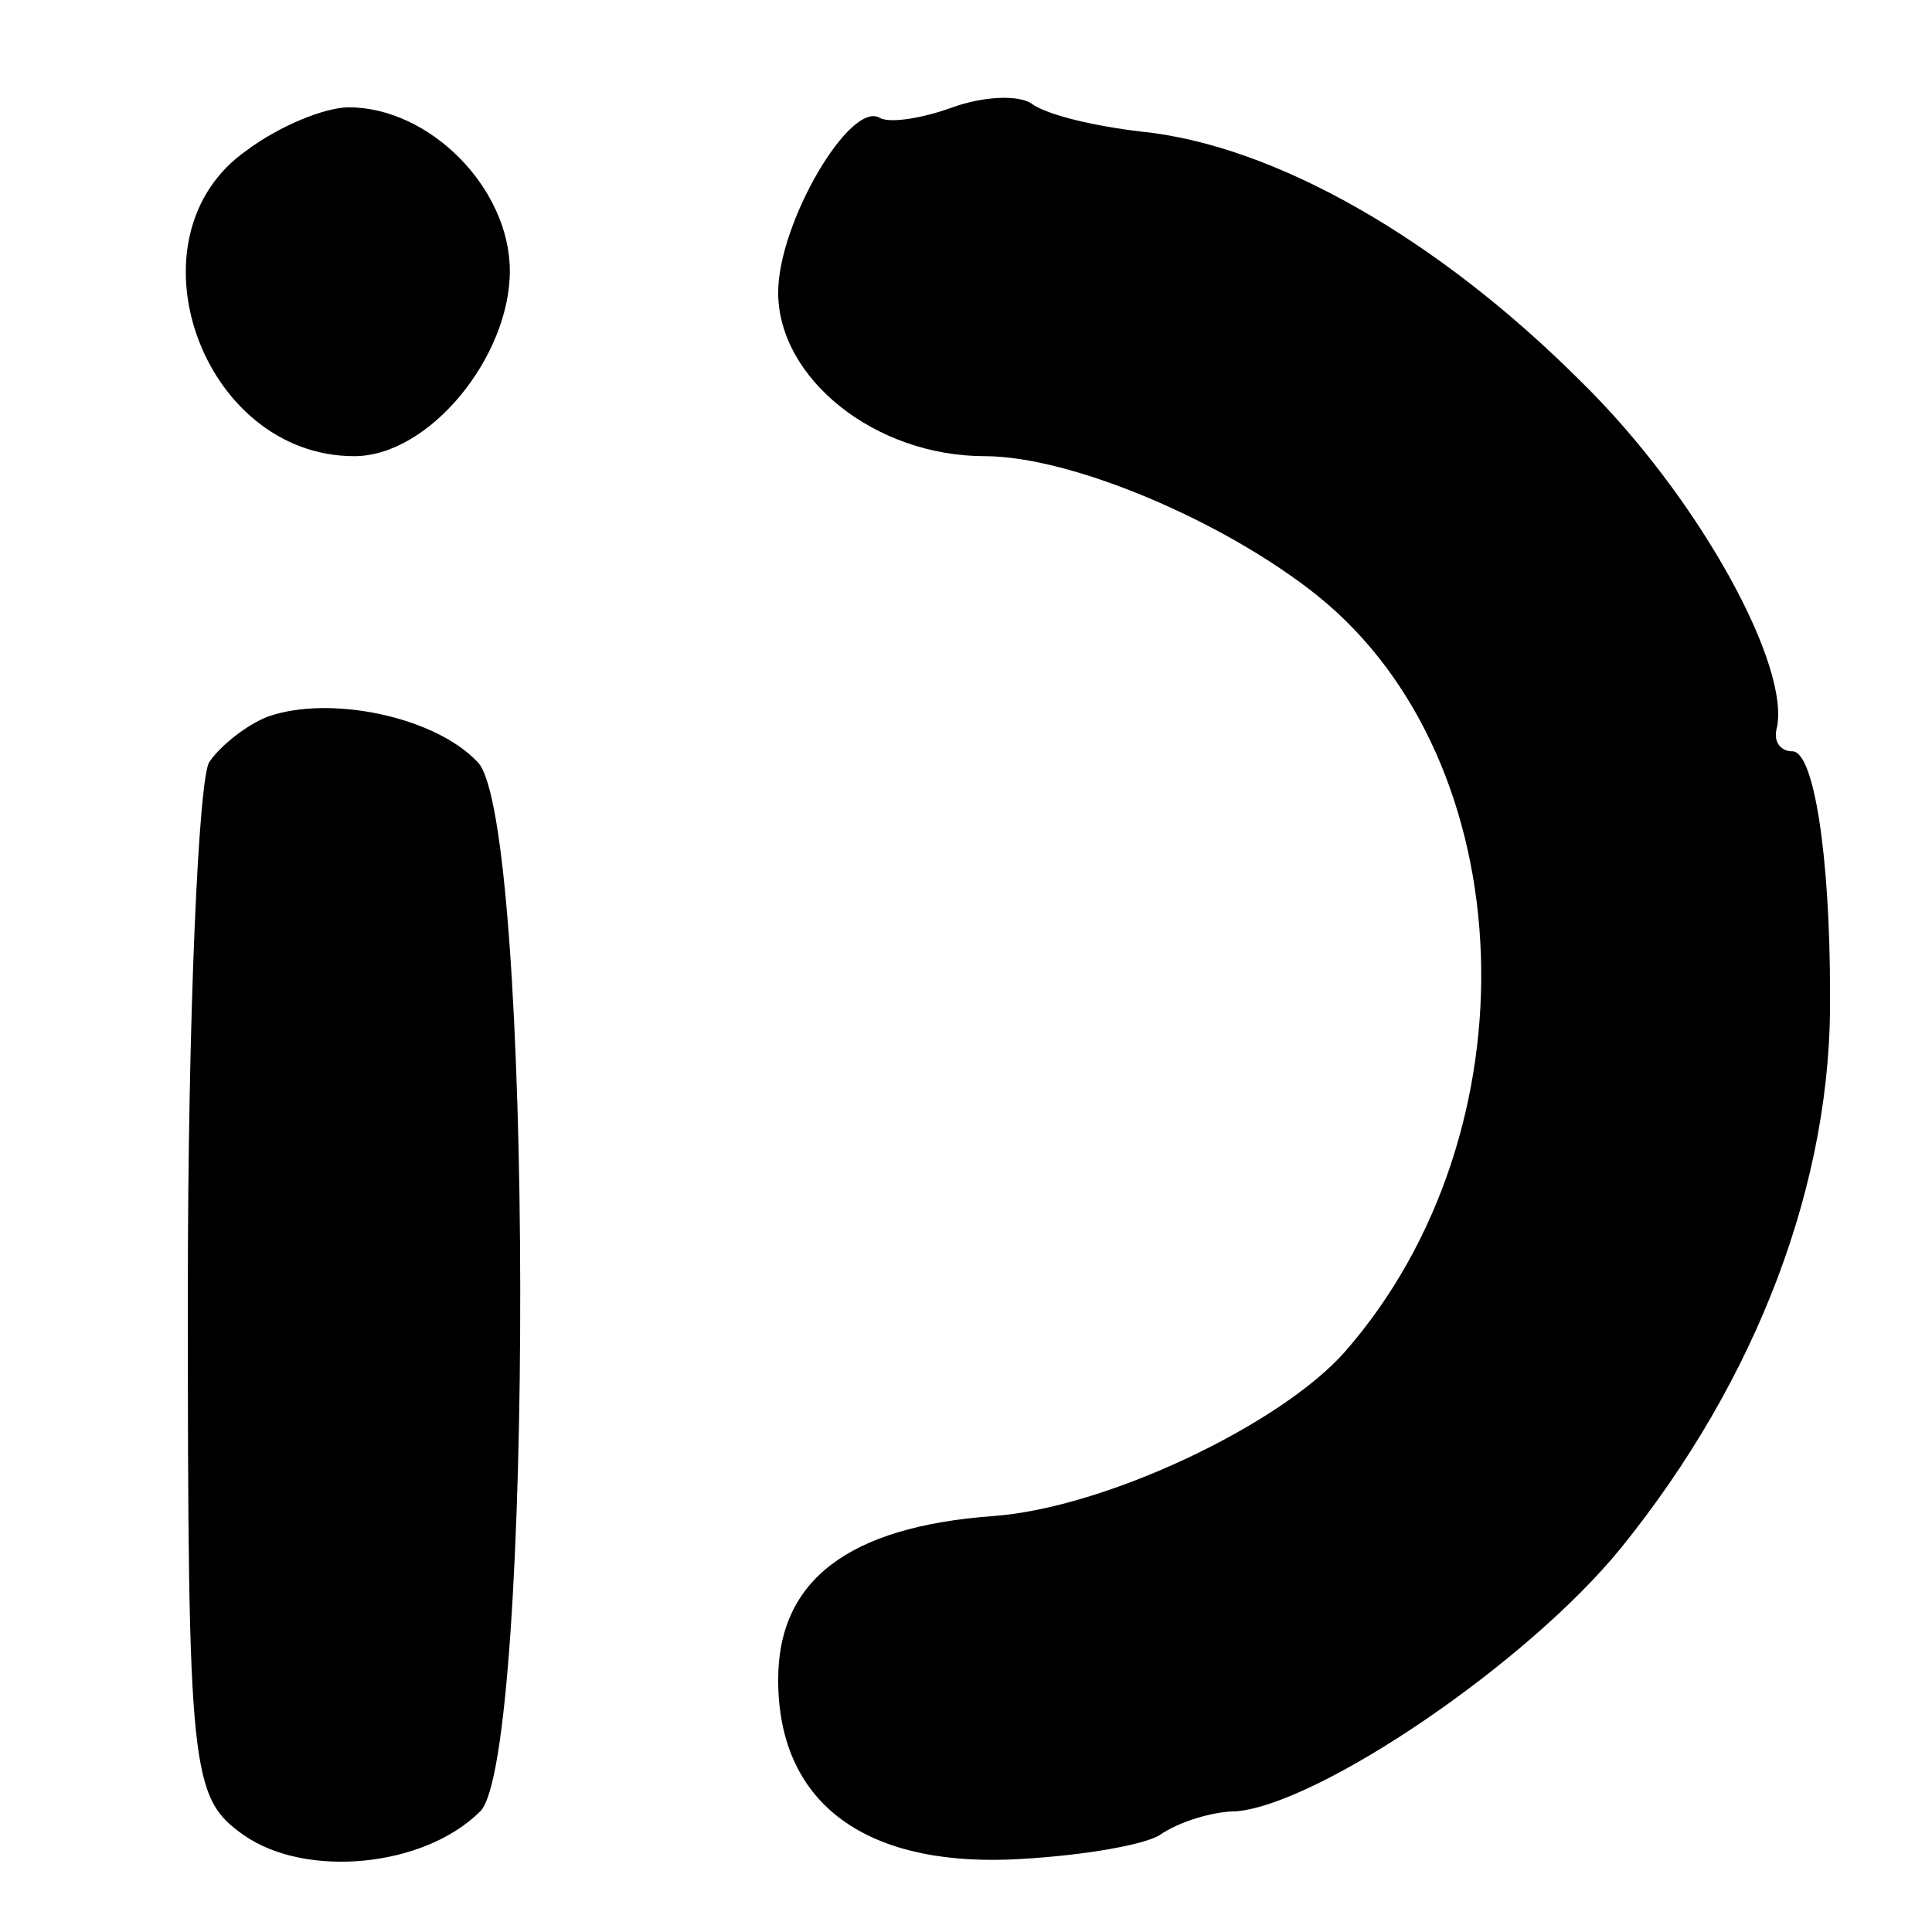
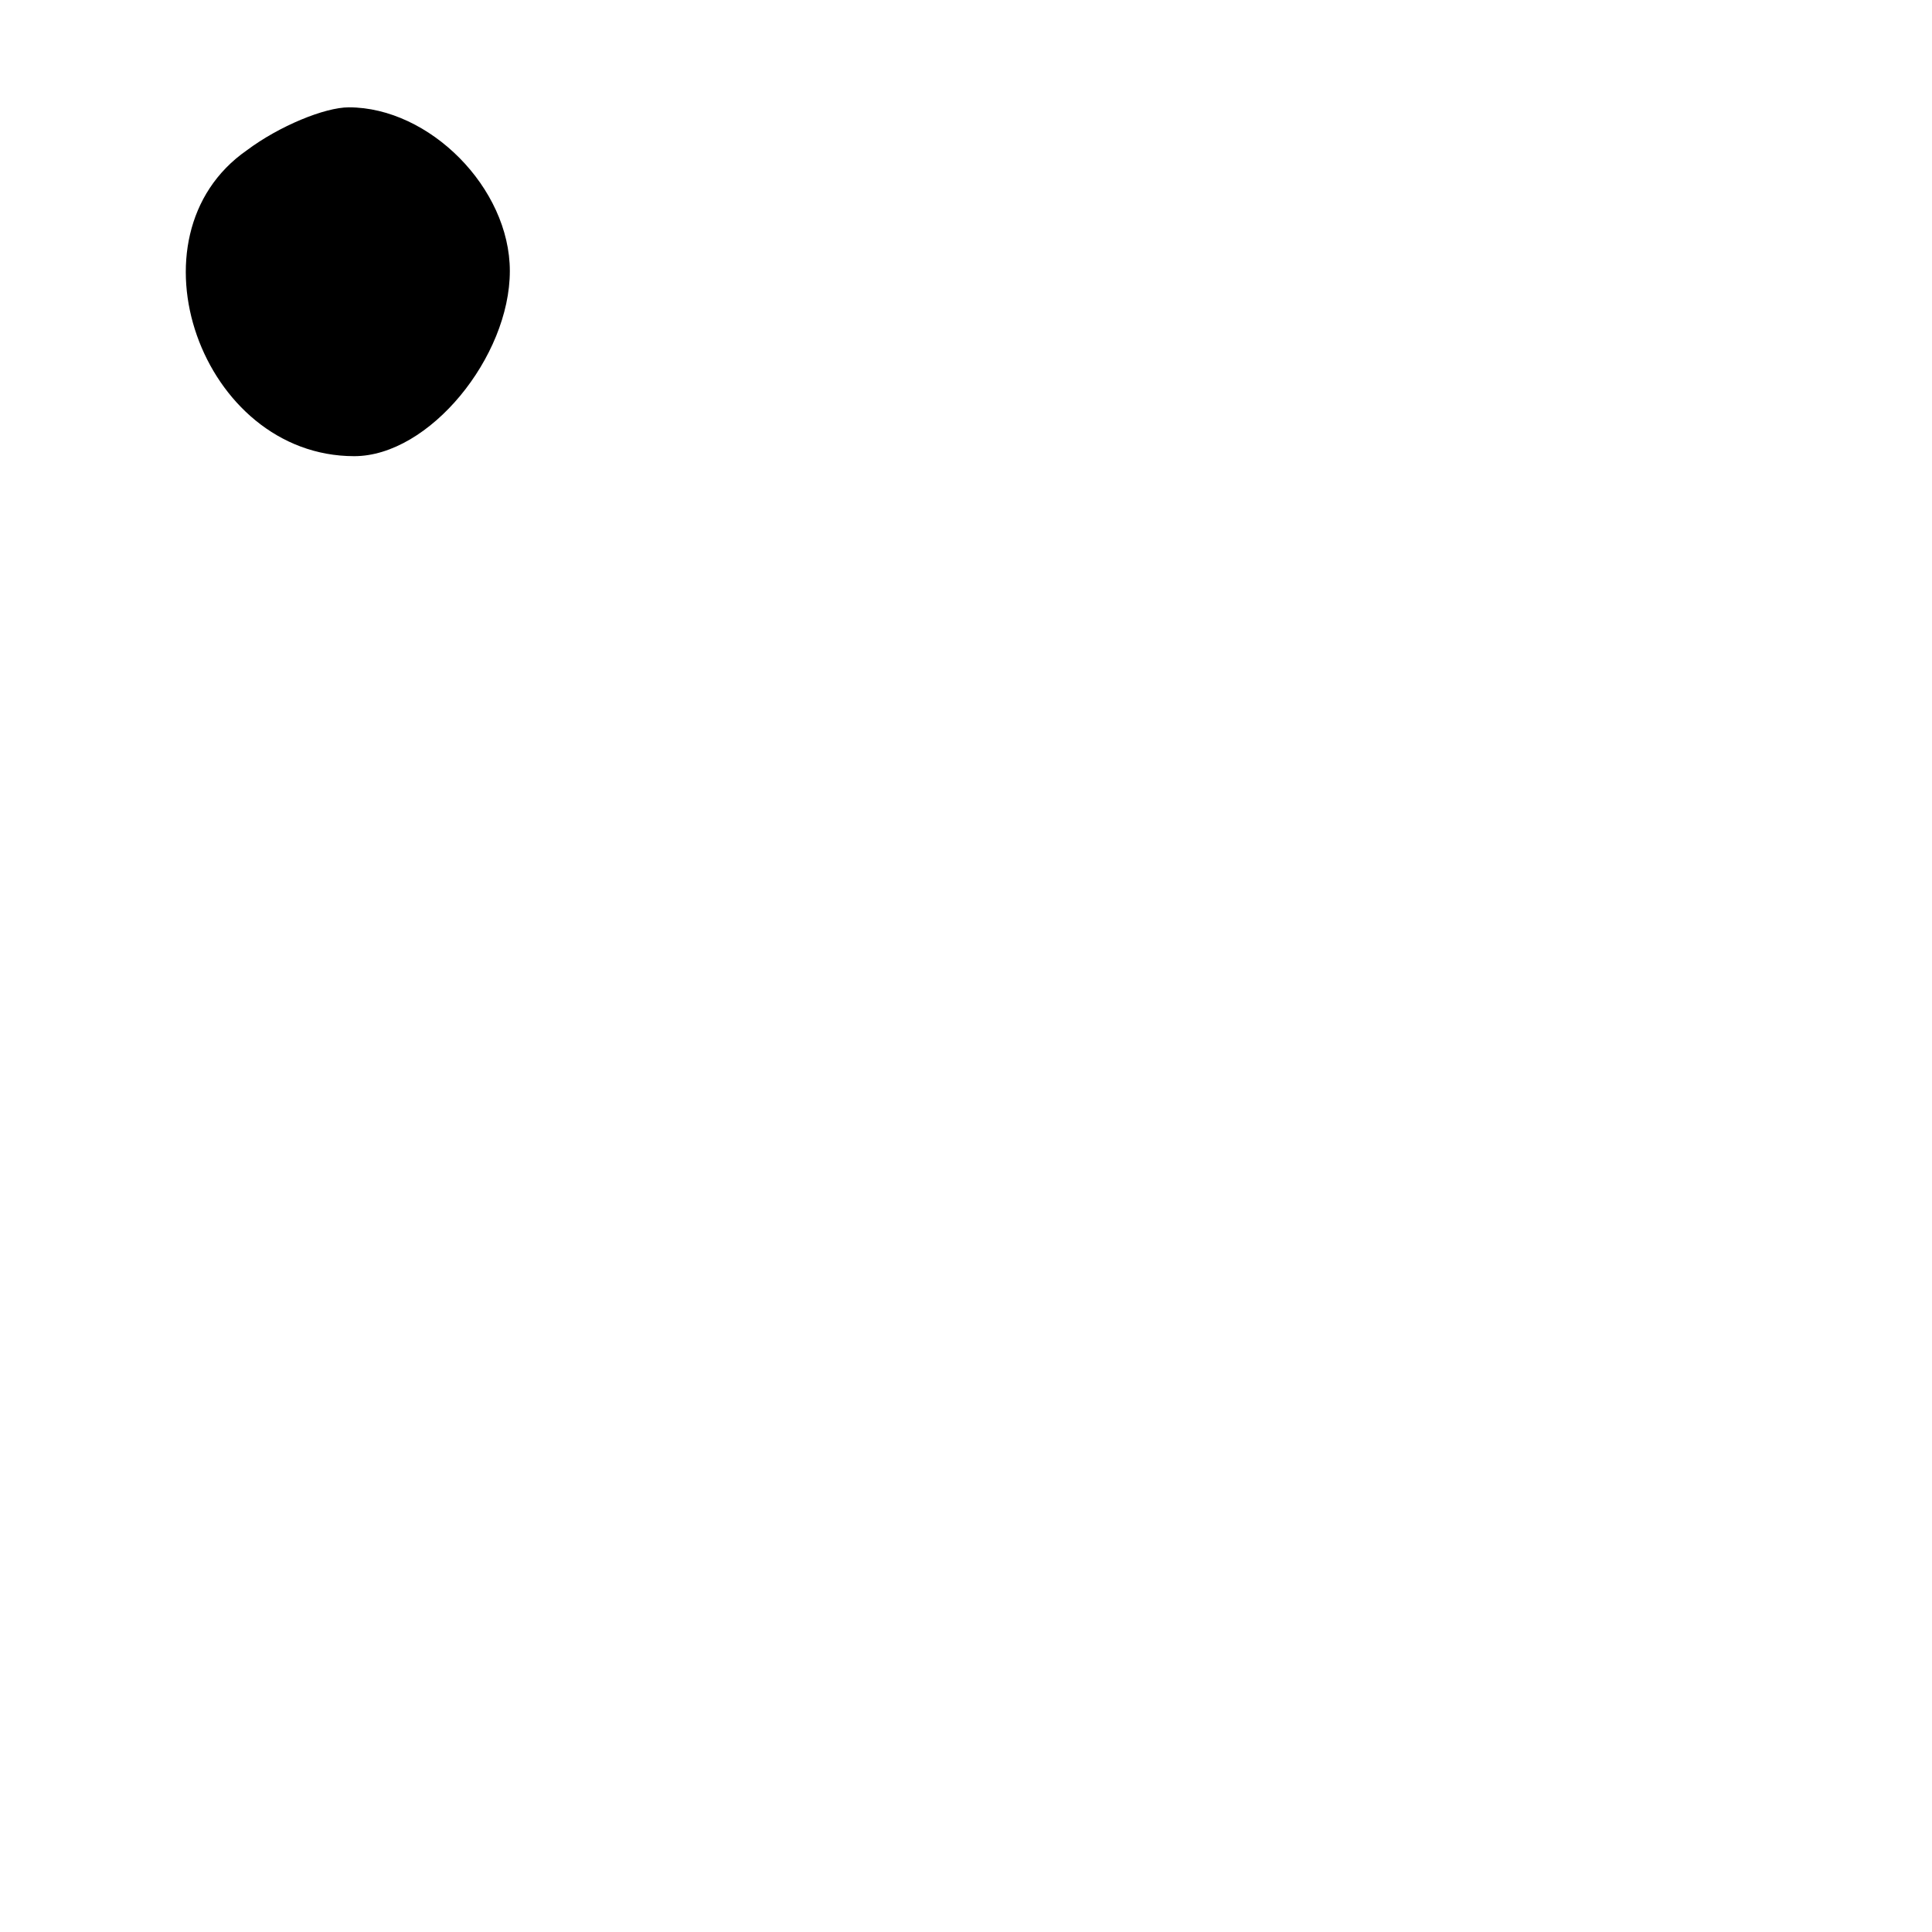
<svg xmlns="http://www.w3.org/2000/svg" version="1.0" width="72pt" height="72pt" viewBox="0 0 72 72" preserveAspectRatio="xMidYMid meet">
  <g transform="translate(0,72) scale(0.1,-0.1)" fill="#000000" stroke="none">
-     <path d="M355 680 c-11 -4 -23 -6 -27 -4 -11 7 -38 -39 -38 -65 0 -32 36 -61 77 -61 32 0 89 -24 124 -52 77 -62 82 -200 10 -282 -24 -27 -89 -58 -131 -61 -54 -4 -80 -24 -80 -61 0 -45 31 -69 86 -67 24 1 49 5 56 9 7 5 20 9 29 9 31 3 108 55 143 98 51 63 79 137 78 207 0 51 -6 90 -14 90 -4 0 -7 3 -6 8 6 23 -29 87 -73 130 -53 53 -114 88 -164 93 -17 2 -34 6 -40 10 -5 4 -19 3 -30 -1z" />
    <path d="M92 664 c-46 -32 -17 -114 40 -114 28 0 58 37 58 69 0 31 -30 61 -60 61 -9 0 -26 -7 -38 -16z" />
-     <path d="M100 453 c-8 -3 -18 -11 -22 -17 -4 -6 -8 -95 -8 -198 0 -179 1 -188 21 -202 23 -16 67 -12 88 9 20 20 20 370 -1 391 -16 17 -55 25 -78 17z" />
  </g>
</svg>